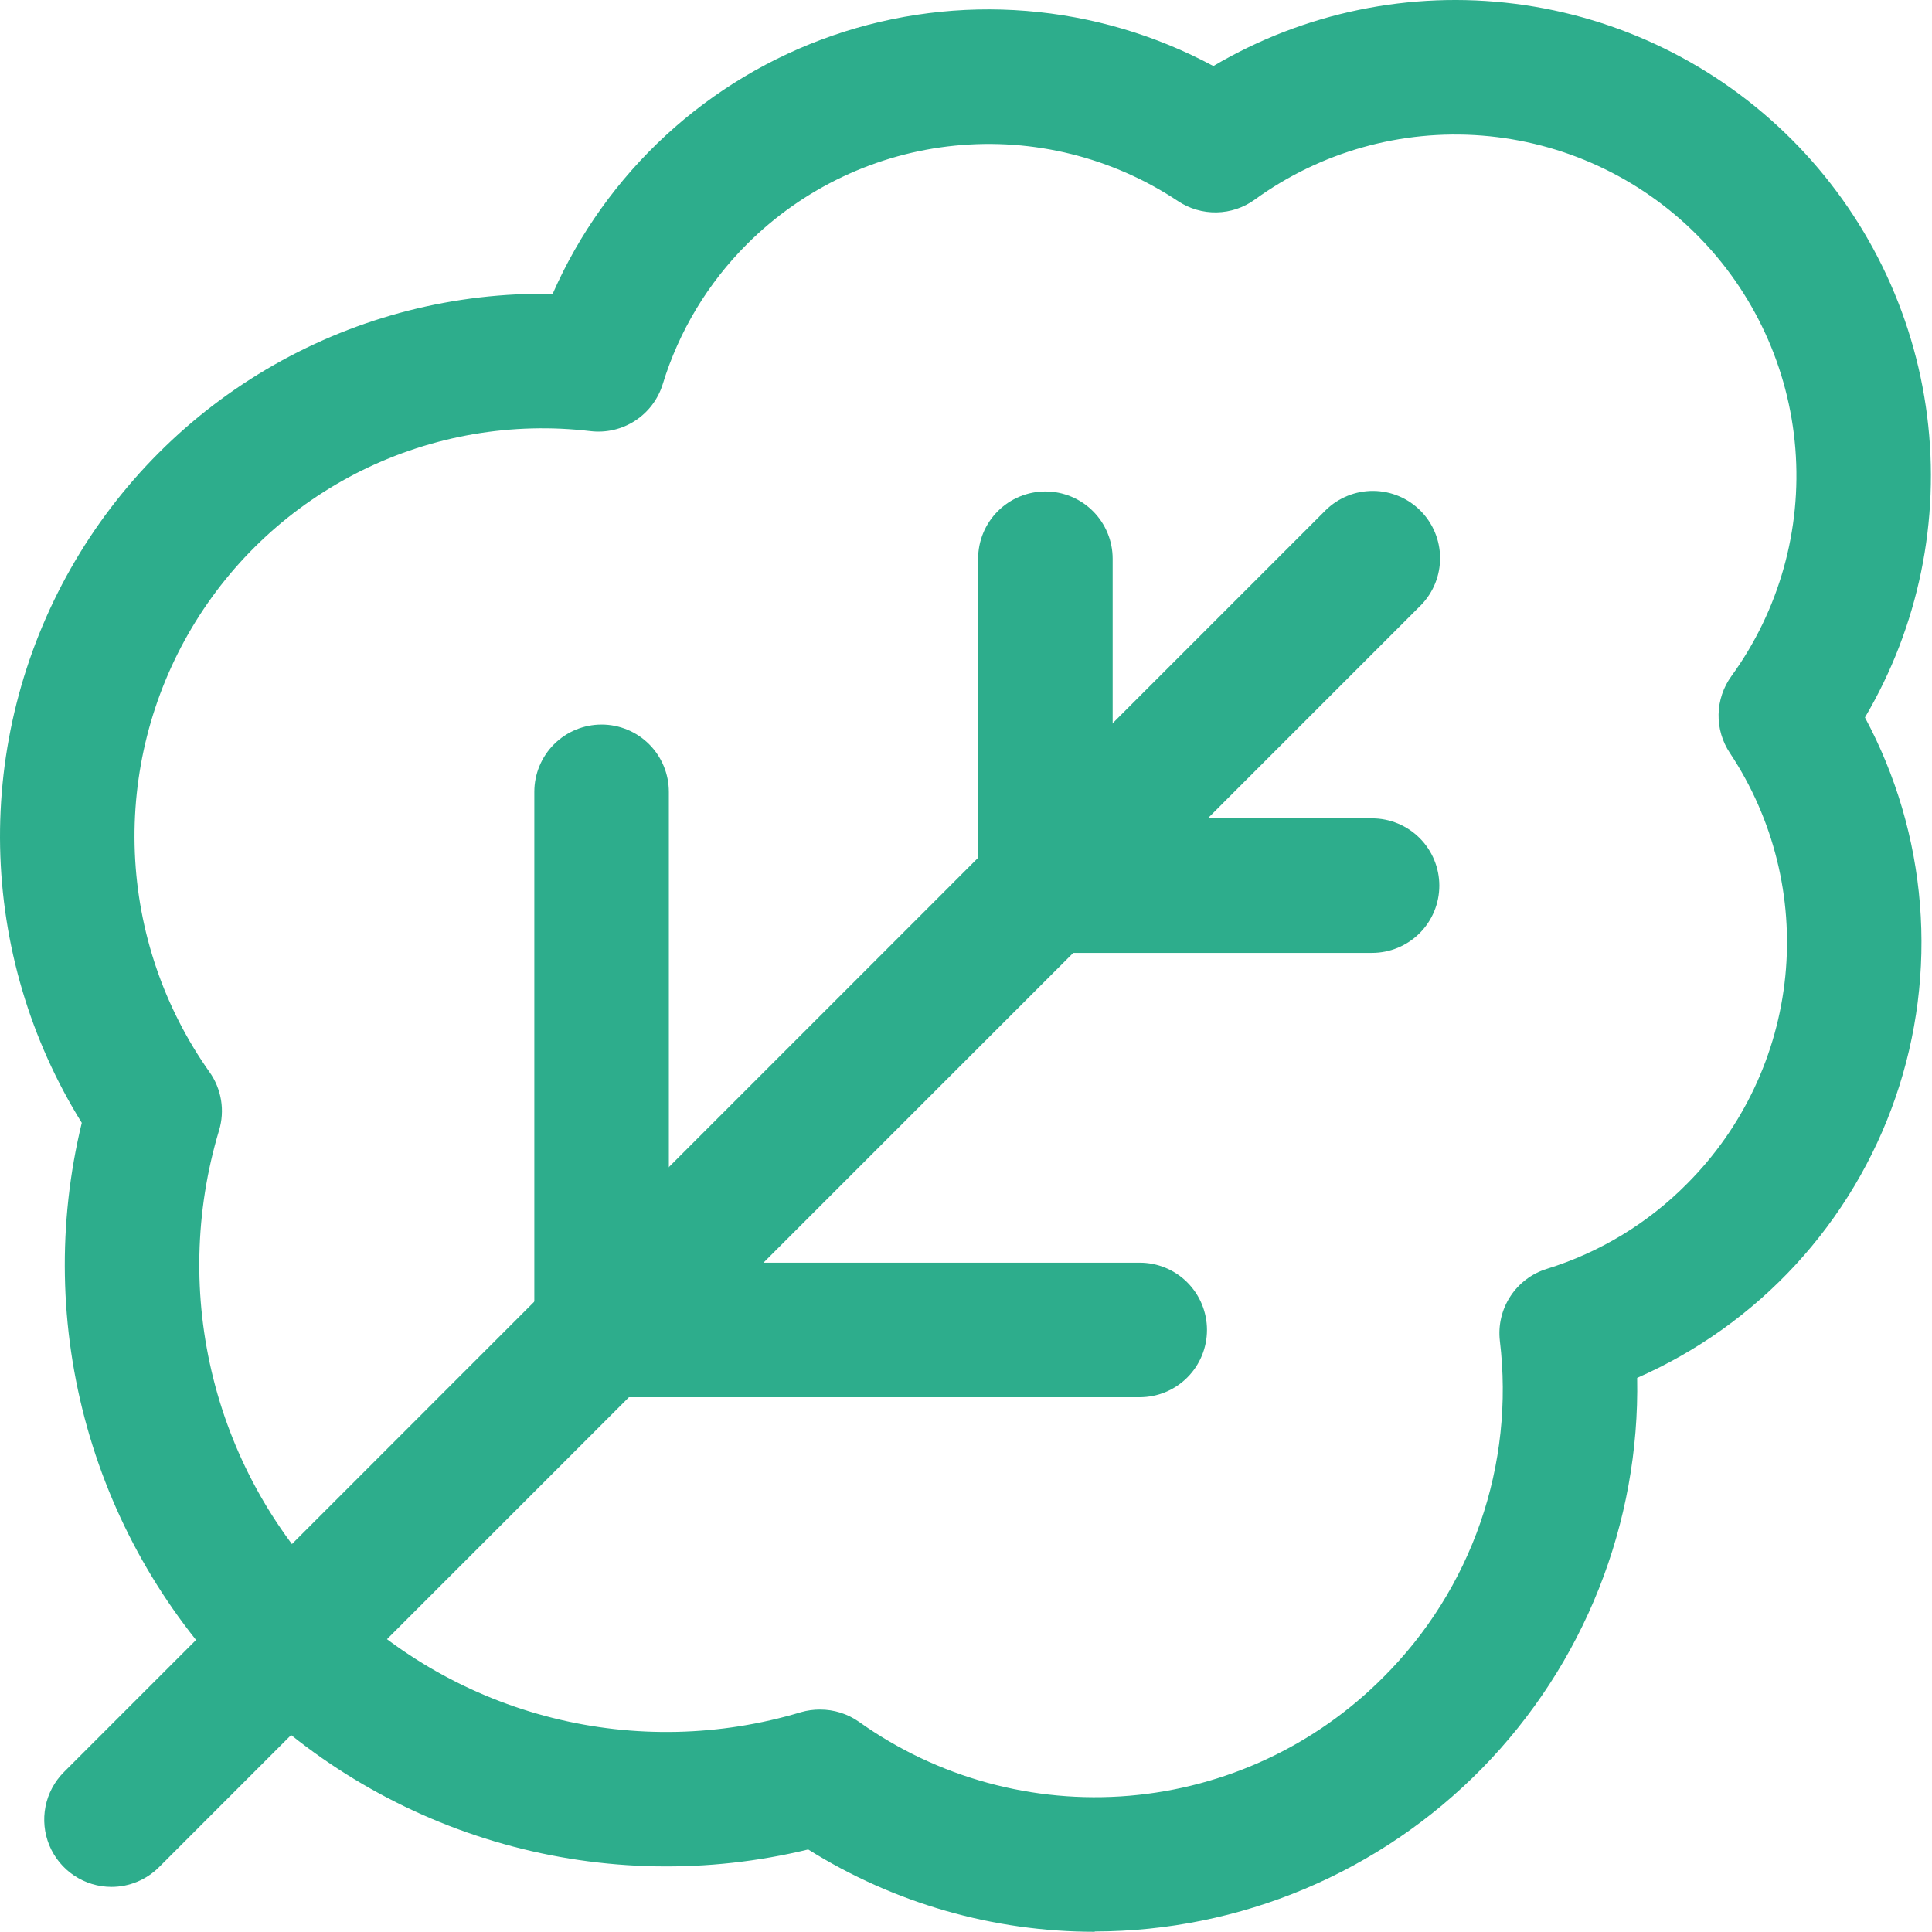
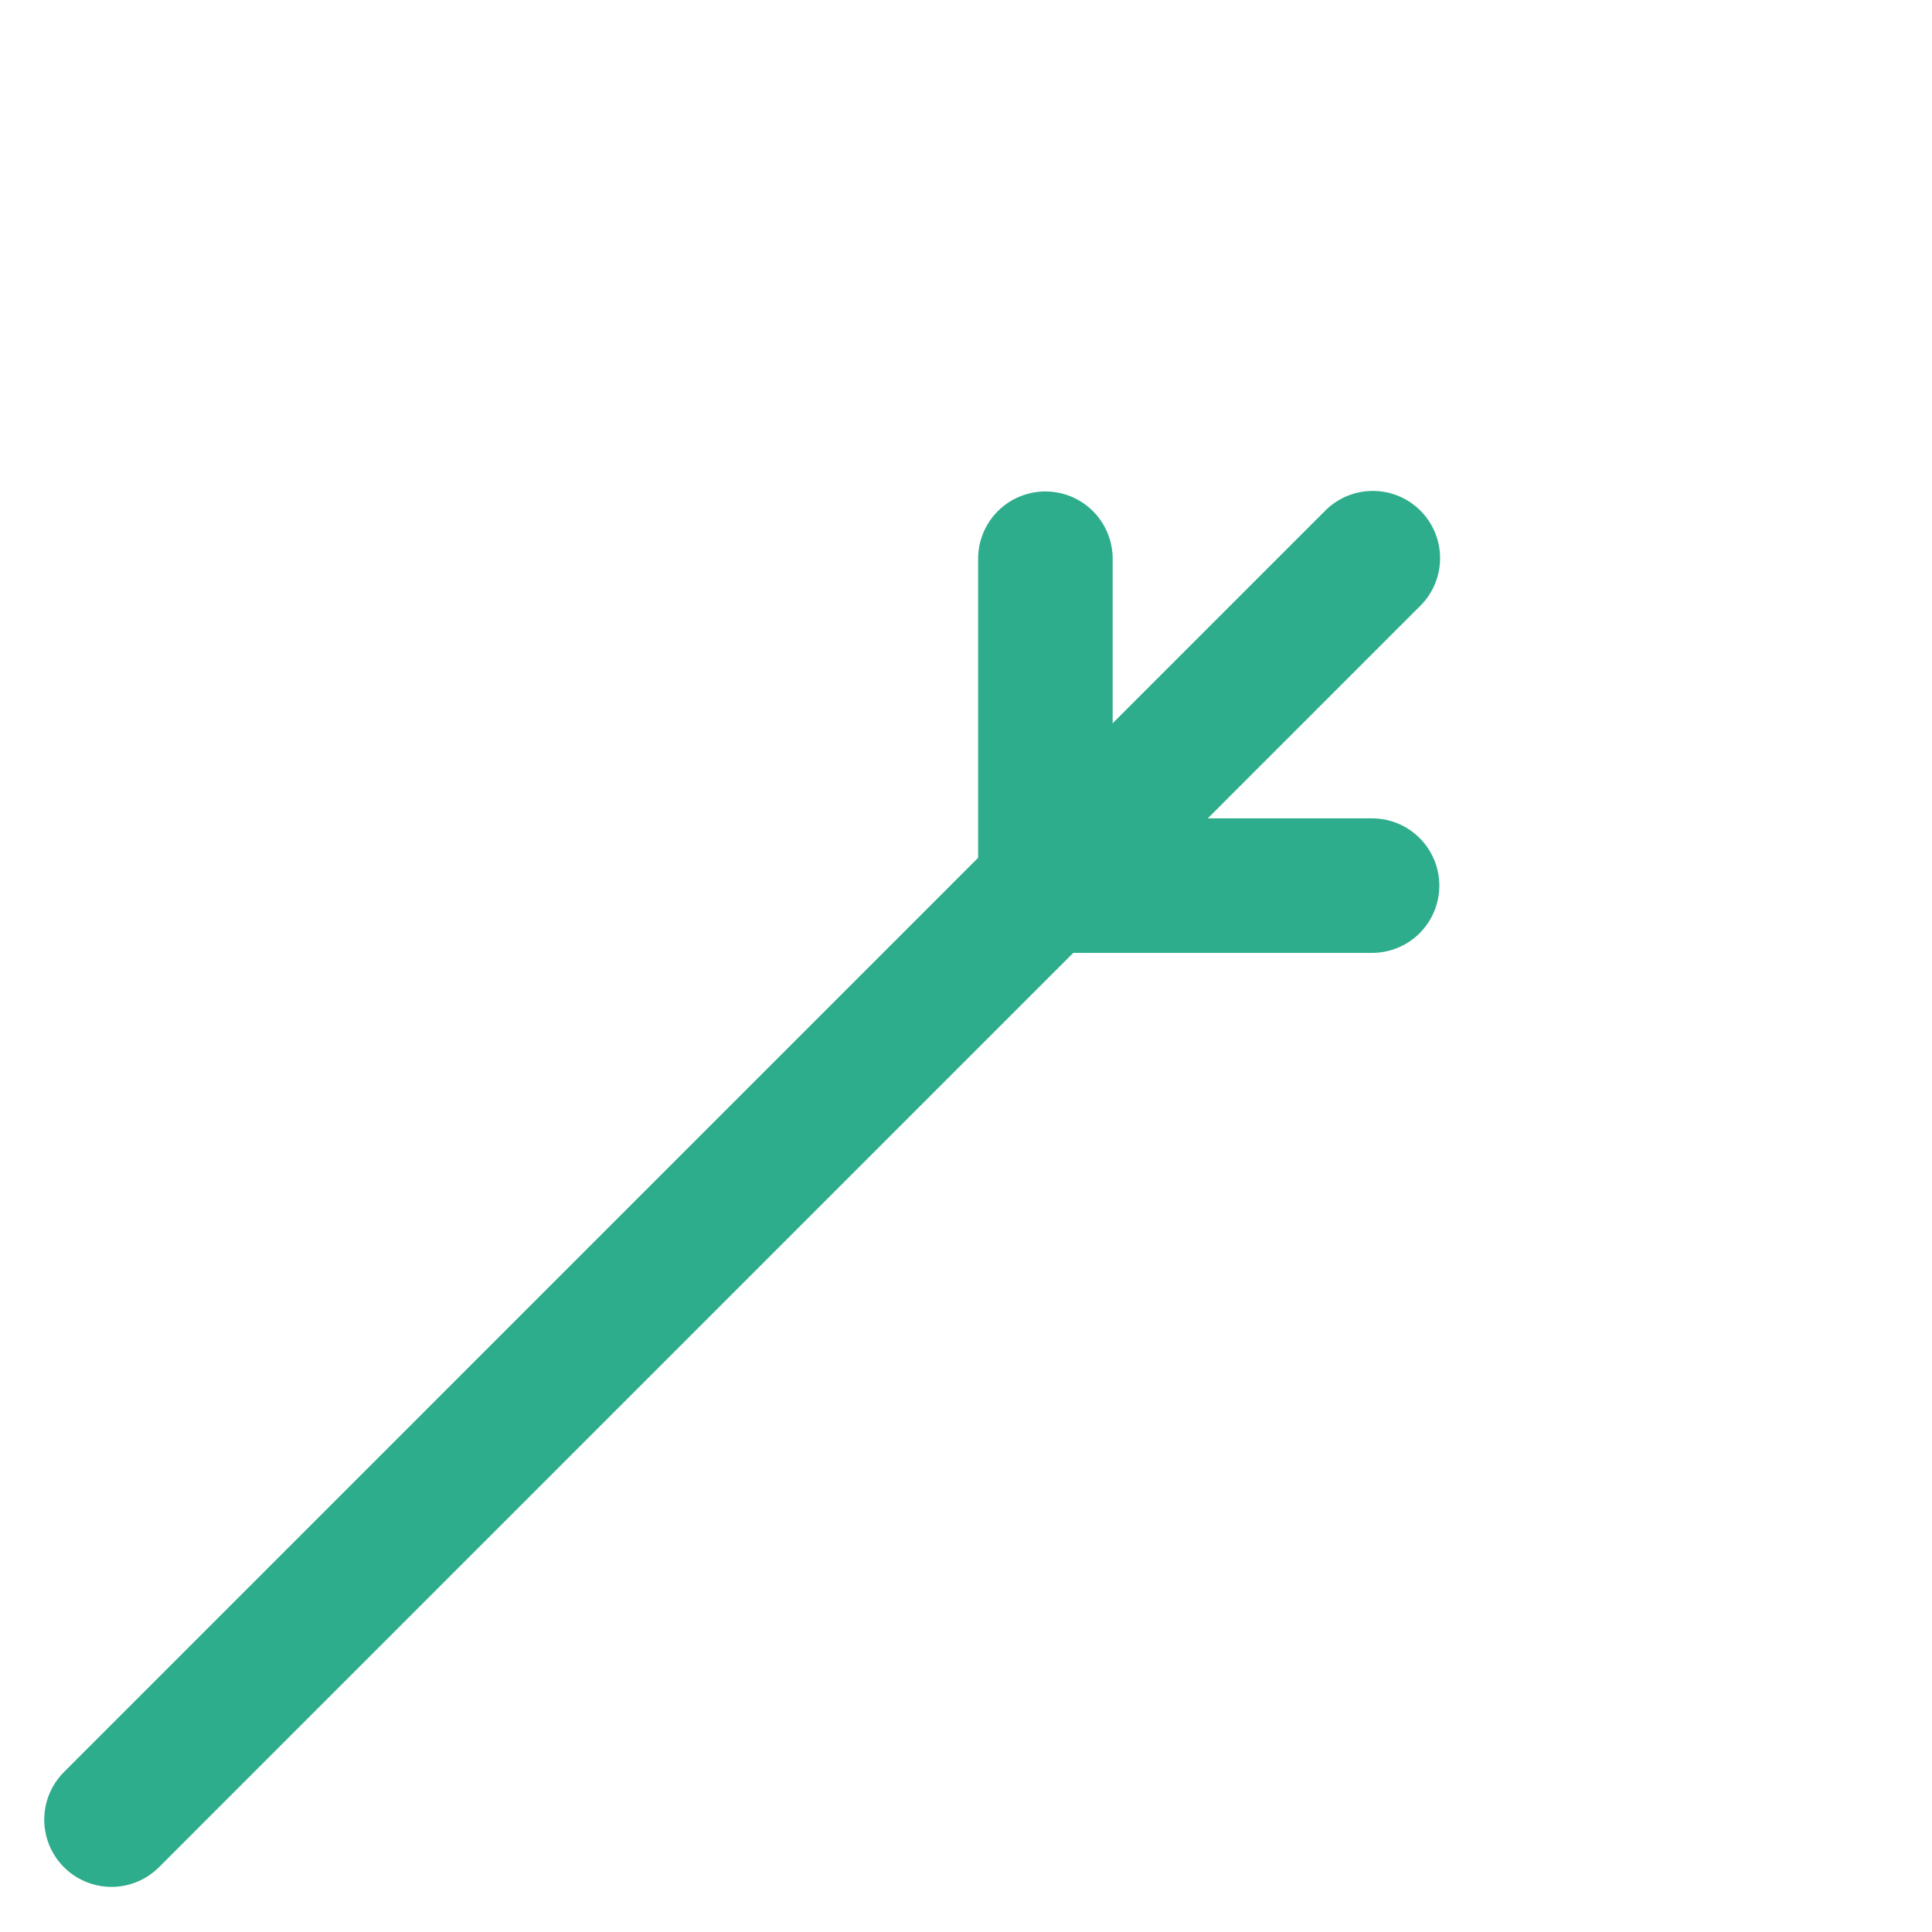
<svg xmlns="http://www.w3.org/2000/svg" width="443" height="443" viewBox="0 0 443 443" fill="none">
-   <path d="M251.021 442.953C227.782 442.956 205.011 436.415 185.316 424.08C162.322 429.657 138.279 429.226 115.5 422.828C92.72 416.43 71.969 404.281 55.241 387.547C38.513 370.813 26.37 350.058 19.98 327.277C13.59 304.495 13.167 280.452 18.753 257.46C6.938 238.455 0.468 216.614 0.024 194.24C-0.419 171.866 5.181 149.786 16.234 130.327C27.286 110.869 43.383 94.751 62.828 83.674C82.272 72.596 104.344 66.968 126.719 67.382C132.771 53.6 141.61 41.219 152.679 31.018C163.749 20.818 176.81 13.018 191.04 8.111C205.271 3.204 220.363 1.295 235.367 2.504C250.371 3.714 264.962 8.015 278.223 15.138C299.056 2.844 323.385 -2.176 347.383 0.866C371.38 3.909 393.686 14.841 410.793 31.944C427.899 49.047 438.836 71.351 441.883 95.349C444.929 119.346 439.914 143.675 427.624 164.511C434.738 177.767 439.032 192.352 440.237 207.348C441.443 222.344 439.533 237.428 434.627 251.65C429.722 265.873 421.927 278.926 411.733 289.991C401.539 301.056 389.167 309.892 375.393 315.945C375.704 332.484 372.719 348.92 366.611 364.293C360.502 379.666 351.394 393.669 339.817 405.485C328.24 417.301 314.426 426.694 299.18 433.114C283.935 439.535 267.564 442.856 251.021 442.883V442.953ZM188.022 391.998C191.218 391.985 194.339 392.965 196.954 394.802C214.954 407.62 236.92 413.629 258.938 411.76C280.956 409.89 301.594 400.263 317.176 384.595C327.195 374.613 334.809 362.482 339.442 349.12C344.075 335.758 345.605 321.516 343.915 307.475C343.496 303.896 344.343 300.283 346.31 297.263C348.277 294.243 351.24 292.007 354.683 290.944C366.847 287.174 377.895 280.466 386.849 271.412C399.625 258.612 407.582 241.788 409.371 223.792C411.16 205.796 406.671 187.735 396.664 172.671C394.909 170.047 394.001 166.946 394.064 163.789C394.126 160.632 395.156 157.571 397.015 155.018C407.944 139.946 413.14 121.472 411.671 102.913C410.201 84.354 402.162 66.928 388.998 53.764C375.834 40.599 358.408 32.561 339.849 31.091C321.29 29.622 302.816 34.819 287.744 45.747C285.191 47.605 282.129 48.636 278.972 48.698C275.815 48.761 272.715 47.853 270.091 46.098C255.027 36.091 236.966 31.602 218.97 33.391C200.974 35.18 184.15 43.137 171.35 55.913C162.34 64.883 155.68 75.936 151.958 88.093C150.895 91.536 148.659 94.499 145.64 96.466C142.62 98.433 139.006 99.28 135.427 98.861C117.457 96.727 99.254 99.851 83.023 107.853C66.793 115.856 53.231 128.394 43.983 143.948C34.734 159.502 30.196 177.405 30.916 195.487C31.637 213.569 37.587 231.053 48.044 245.822C49.401 247.736 50.303 249.935 50.682 252.251C51.061 254.566 50.907 256.938 50.231 259.185C44.659 277.717 44.212 297.413 48.937 316.179C53.662 334.945 63.383 352.081 77.067 365.765C90.751 379.449 107.887 389.17 126.653 393.895C145.419 398.62 165.115 398.173 183.647 392.601C185.069 392.193 186.542 391.99 188.022 391.998Z" fill="#2DAD8C" />
  <path d="M25.57 432.66C22.518 432.661 19.535 431.757 16.998 430.062C14.46 428.368 12.483 425.958 11.315 423.139C10.147 420.321 9.842 417.219 10.437 414.226C11.033 411.233 12.503 408.485 14.661 406.327L304.026 116.934C306.932 114.106 310.835 112.535 314.89 112.563C318.946 112.591 322.827 114.215 325.694 117.084C328.561 119.953 330.182 123.835 330.207 127.89C330.233 131.946 328.66 135.848 325.829 138.752L36.478 428.117C35.048 429.554 33.348 430.695 31.476 431.475C29.604 432.254 27.597 432.657 25.57 432.66Z" fill="#2DAD8C" />
  <path d="M314.608 218.494H239.704C235.613 218.494 231.69 216.869 228.798 213.976C225.905 211.084 224.28 207.161 224.28 203.07V128.11C224.28 124.02 225.905 120.097 228.798 117.204C231.69 114.312 235.613 112.687 239.704 112.687C243.795 112.687 247.718 114.312 250.61 117.204C253.503 120.097 255.128 124.02 255.128 128.11V187.646H314.608C318.698 187.646 322.622 189.271 325.514 192.164C328.407 195.056 330.032 198.98 330.032 203.07C330.032 207.161 328.407 211.084 325.514 213.976C322.622 216.869 318.698 218.494 314.608 218.494Z" fill="#2DAD8C" />
-   <path d="M261.332 320.376H137.941C133.851 320.376 129.928 318.751 127.035 315.858C124.143 312.966 122.518 309.043 122.518 304.952V181.562C122.518 177.471 124.143 173.548 127.035 170.655C129.928 167.763 133.851 166.138 137.941 166.138C142.032 166.138 145.955 167.763 148.848 170.655C151.74 173.548 153.365 177.471 153.365 181.562V289.528H261.332C265.423 289.528 269.346 291.153 272.238 294.046C275.131 296.938 276.756 300.862 276.756 304.952C276.756 309.043 275.131 312.966 272.238 315.858C269.346 318.751 265.423 320.376 261.332 320.376Z" fill="#2DAD8C" />
</svg>